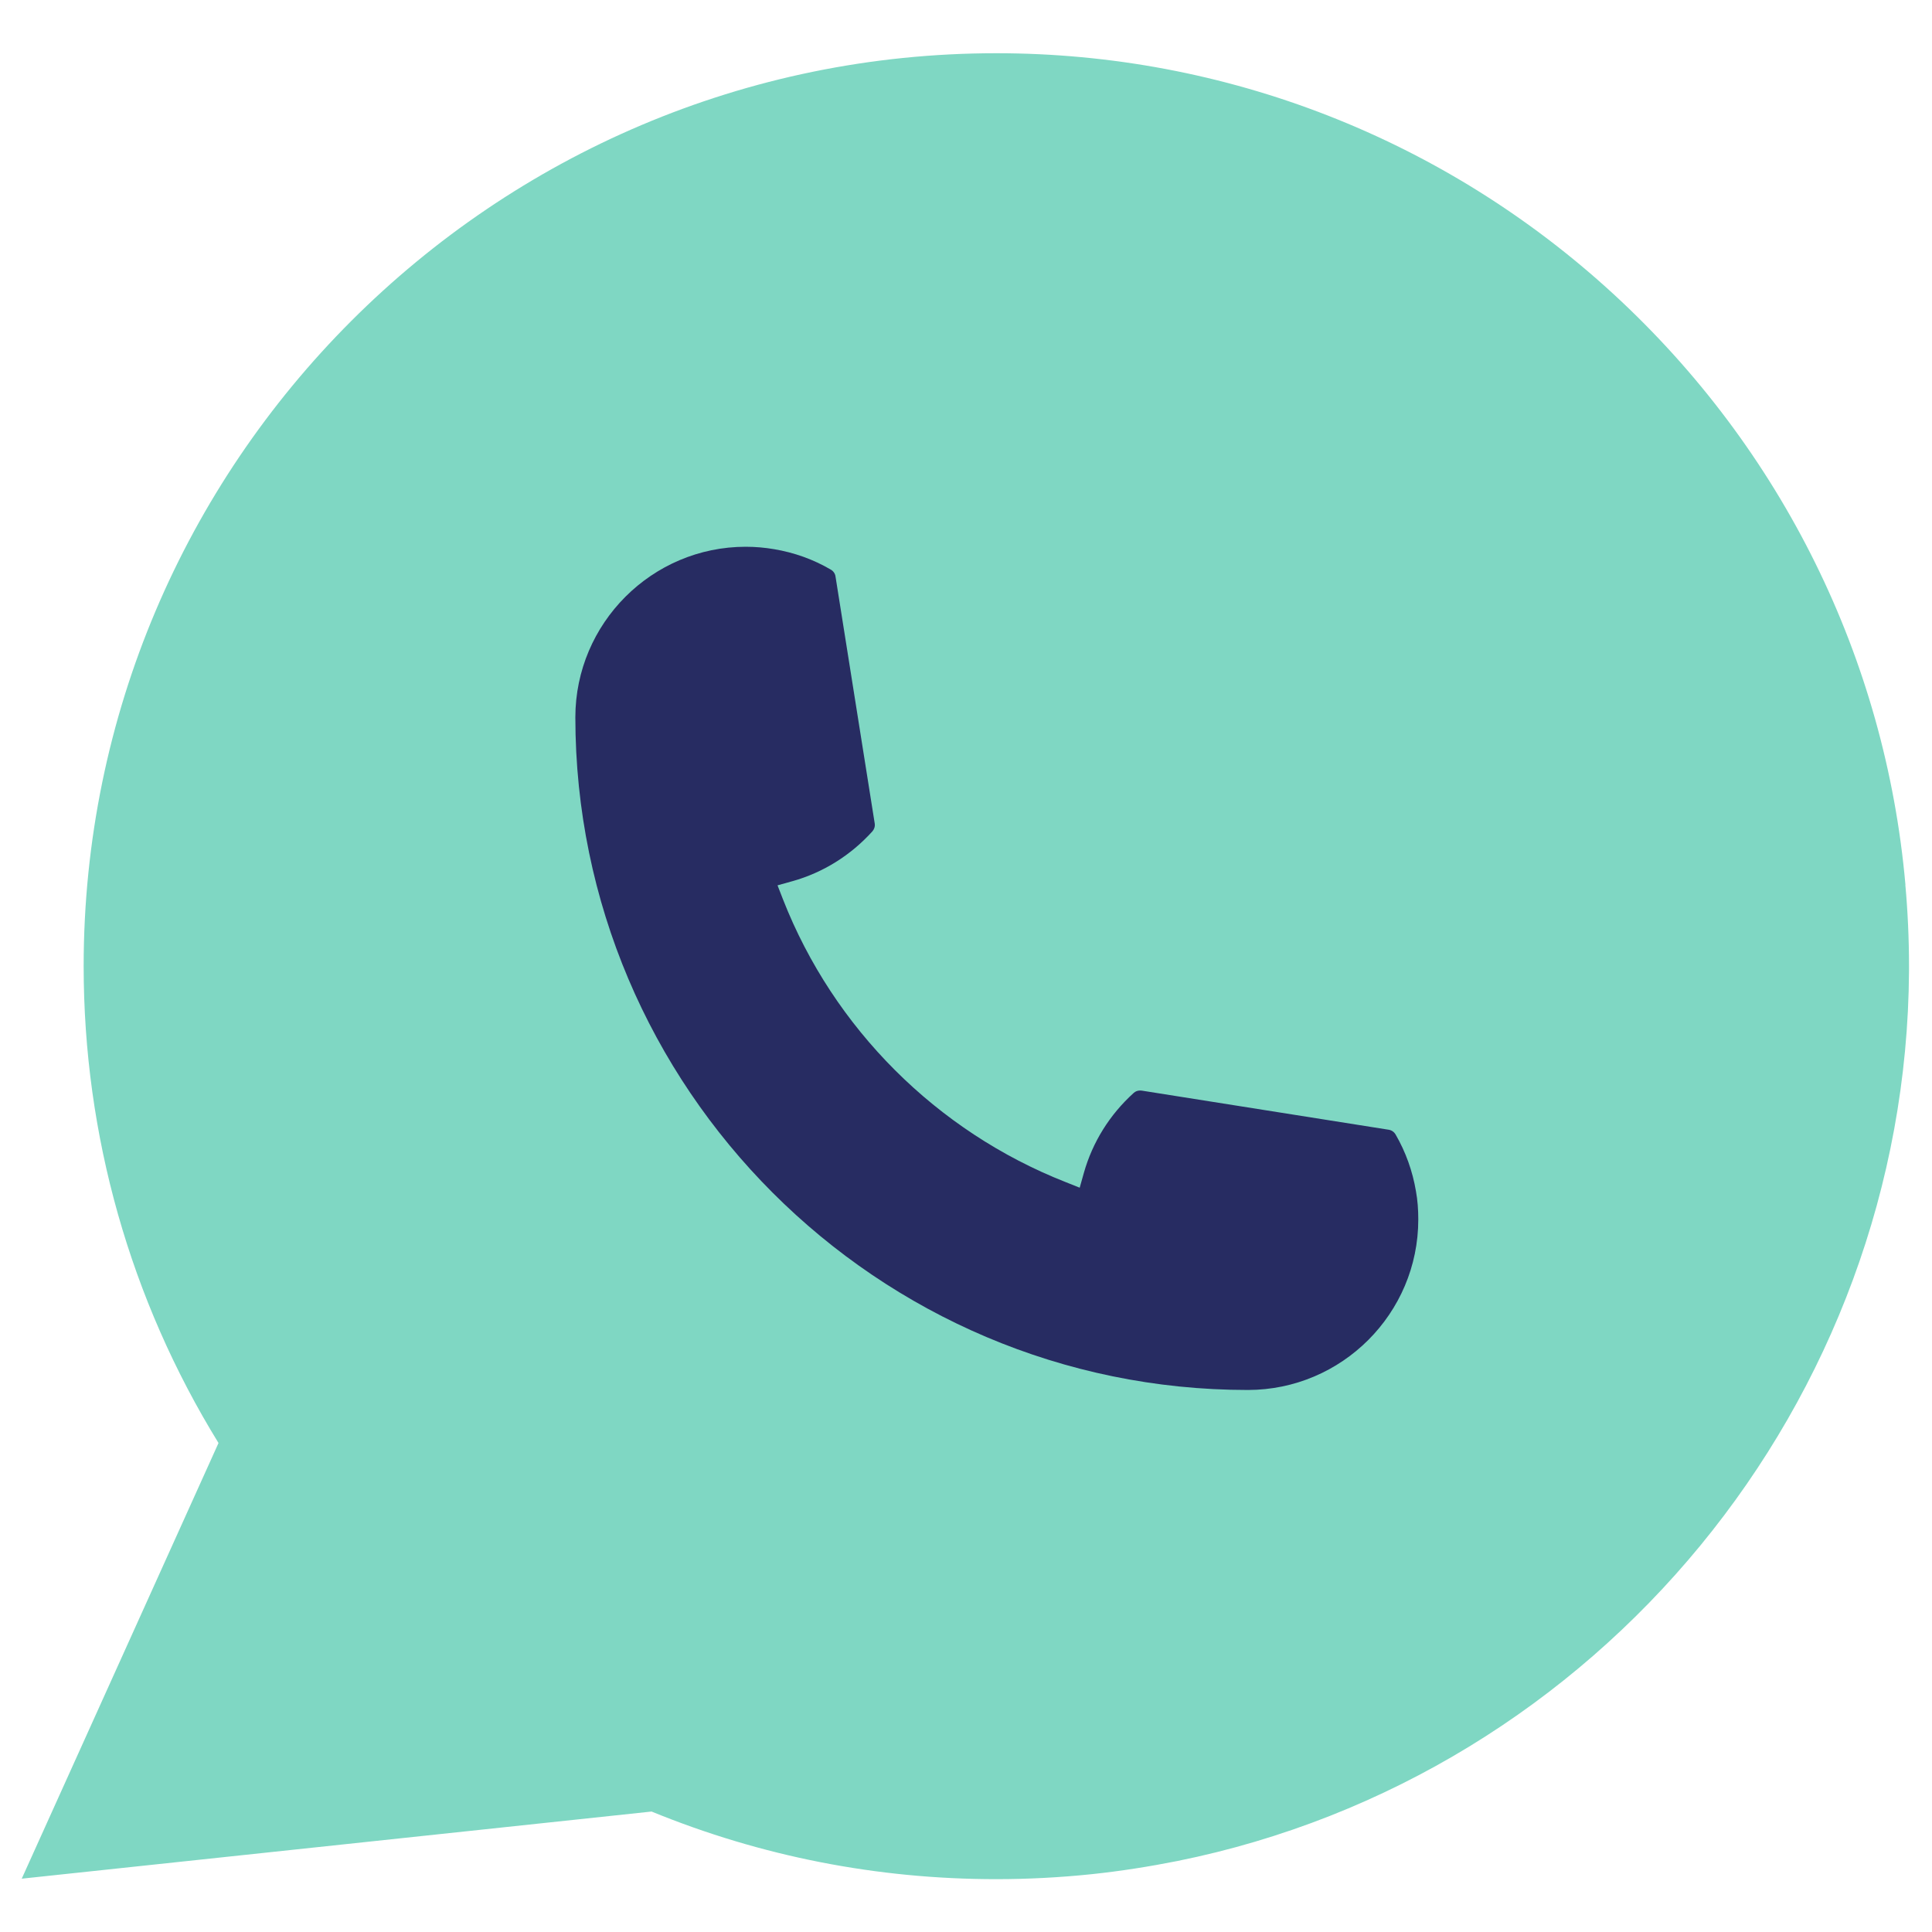
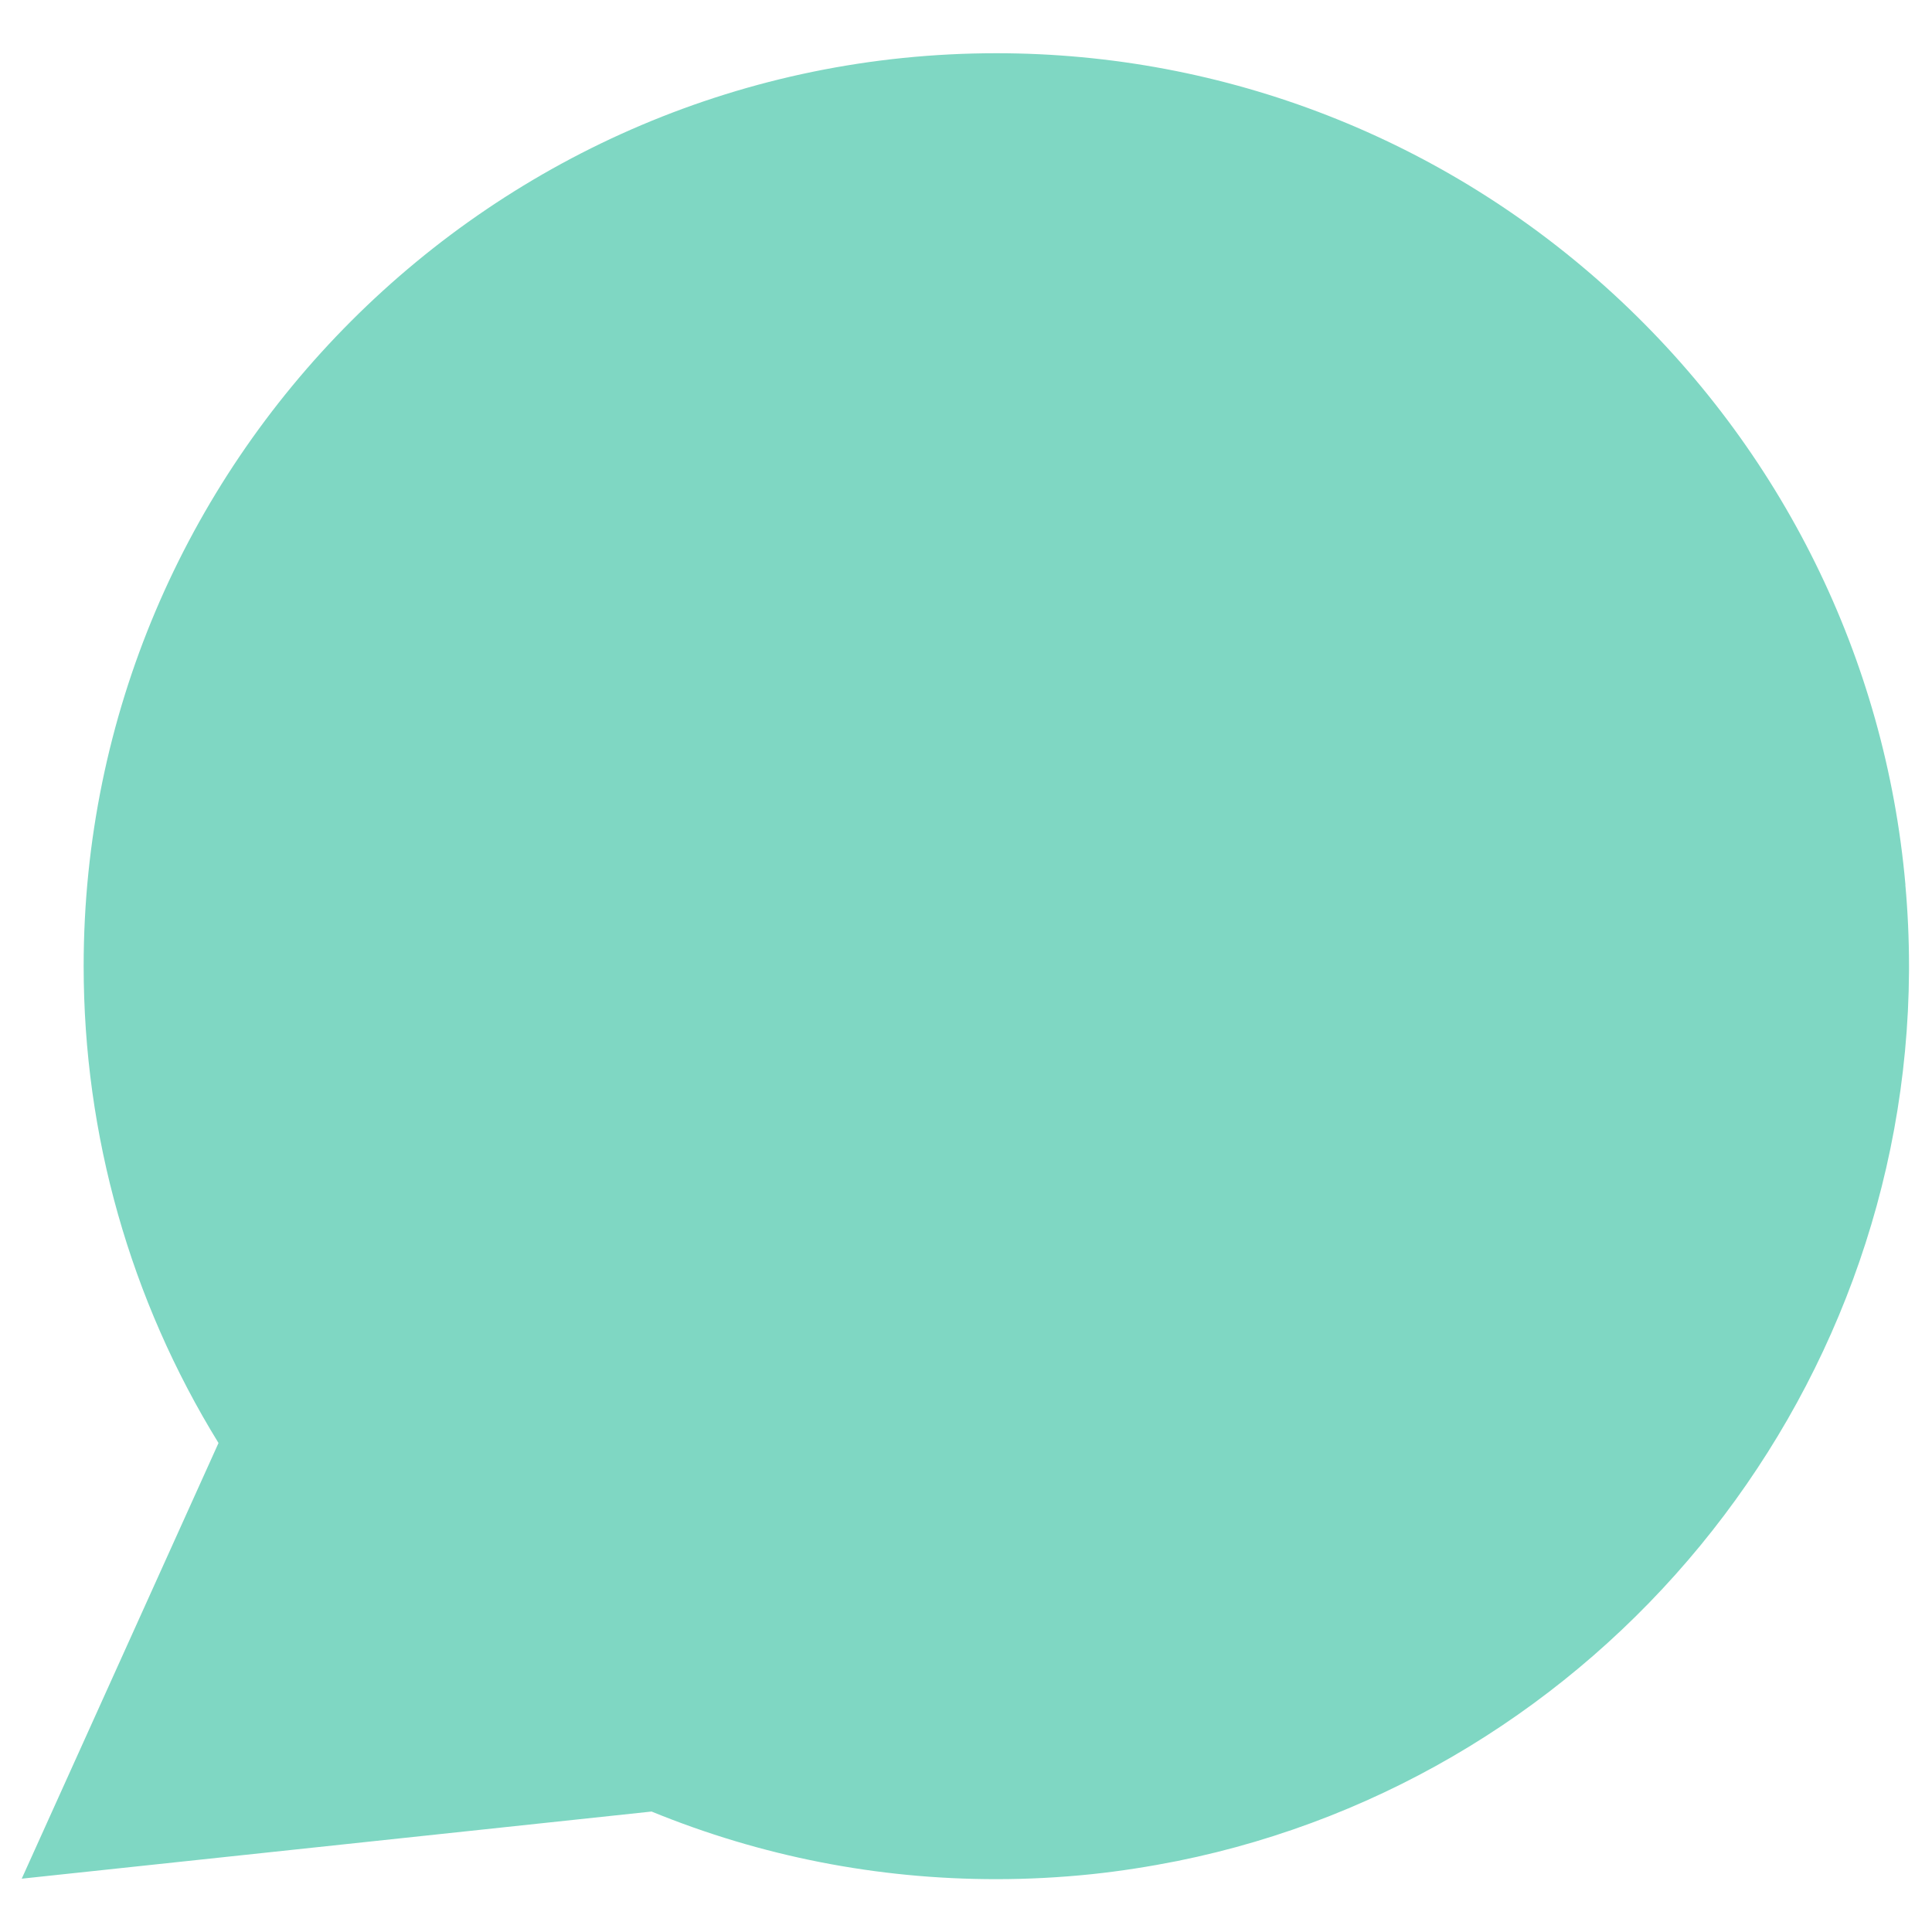
<svg xmlns="http://www.w3.org/2000/svg" width="20" height="20" viewBox="0 0 20 20" fill="none">
  <path d="M19.725 9.159C19.518 6.819 18.446 4.649 16.707 3.048C14.958 1.438 12.688 0.551 10.314 0.551C5.105 0.551 0.866 4.791 0.866 10.002C0.866 11.751 1.348 13.454 2.262 14.938L0.225 19.448L6.745 18.753C7.879 19.217 9.079 19.453 10.313 19.453C10.638 19.453 10.971 19.436 11.305 19.401C11.599 19.37 11.897 19.323 12.189 19.265C16.552 18.383 19.736 14.51 19.762 10.052V10.002C19.762 9.718 19.749 9.434 19.724 9.159H19.725Z" fill="#7FD7C3" />
-   <path d="M12.918 14.389C9.08 14.389 5.957 11.264 5.956 7.425C5.957 6.452 6.749 5.66 7.72 5.66C7.82 5.66 7.919 5.669 8.013 5.685C8.221 5.72 8.419 5.79 8.601 5.897C8.627 5.912 8.645 5.938 8.649 5.967L9.055 8.524C9.06 8.555 9.05 8.584 9.031 8.606C8.807 8.854 8.521 9.033 8.203 9.122L8.049 9.165L8.107 9.314C8.63 10.646 9.696 11.711 11.029 12.236L11.177 12.295L11.22 12.142C11.31 11.823 11.488 11.538 11.736 11.314C11.754 11.297 11.778 11.289 11.802 11.289C11.808 11.289 11.813 11.289 11.819 11.29L14.376 11.695C14.406 11.7 14.431 11.717 14.447 11.744C14.552 11.925 14.623 12.124 14.658 12.332C14.675 12.425 14.682 12.522 14.682 12.624C14.682 13.597 13.891 14.388 12.918 14.389Z" fill="#272C62" />
</svg>